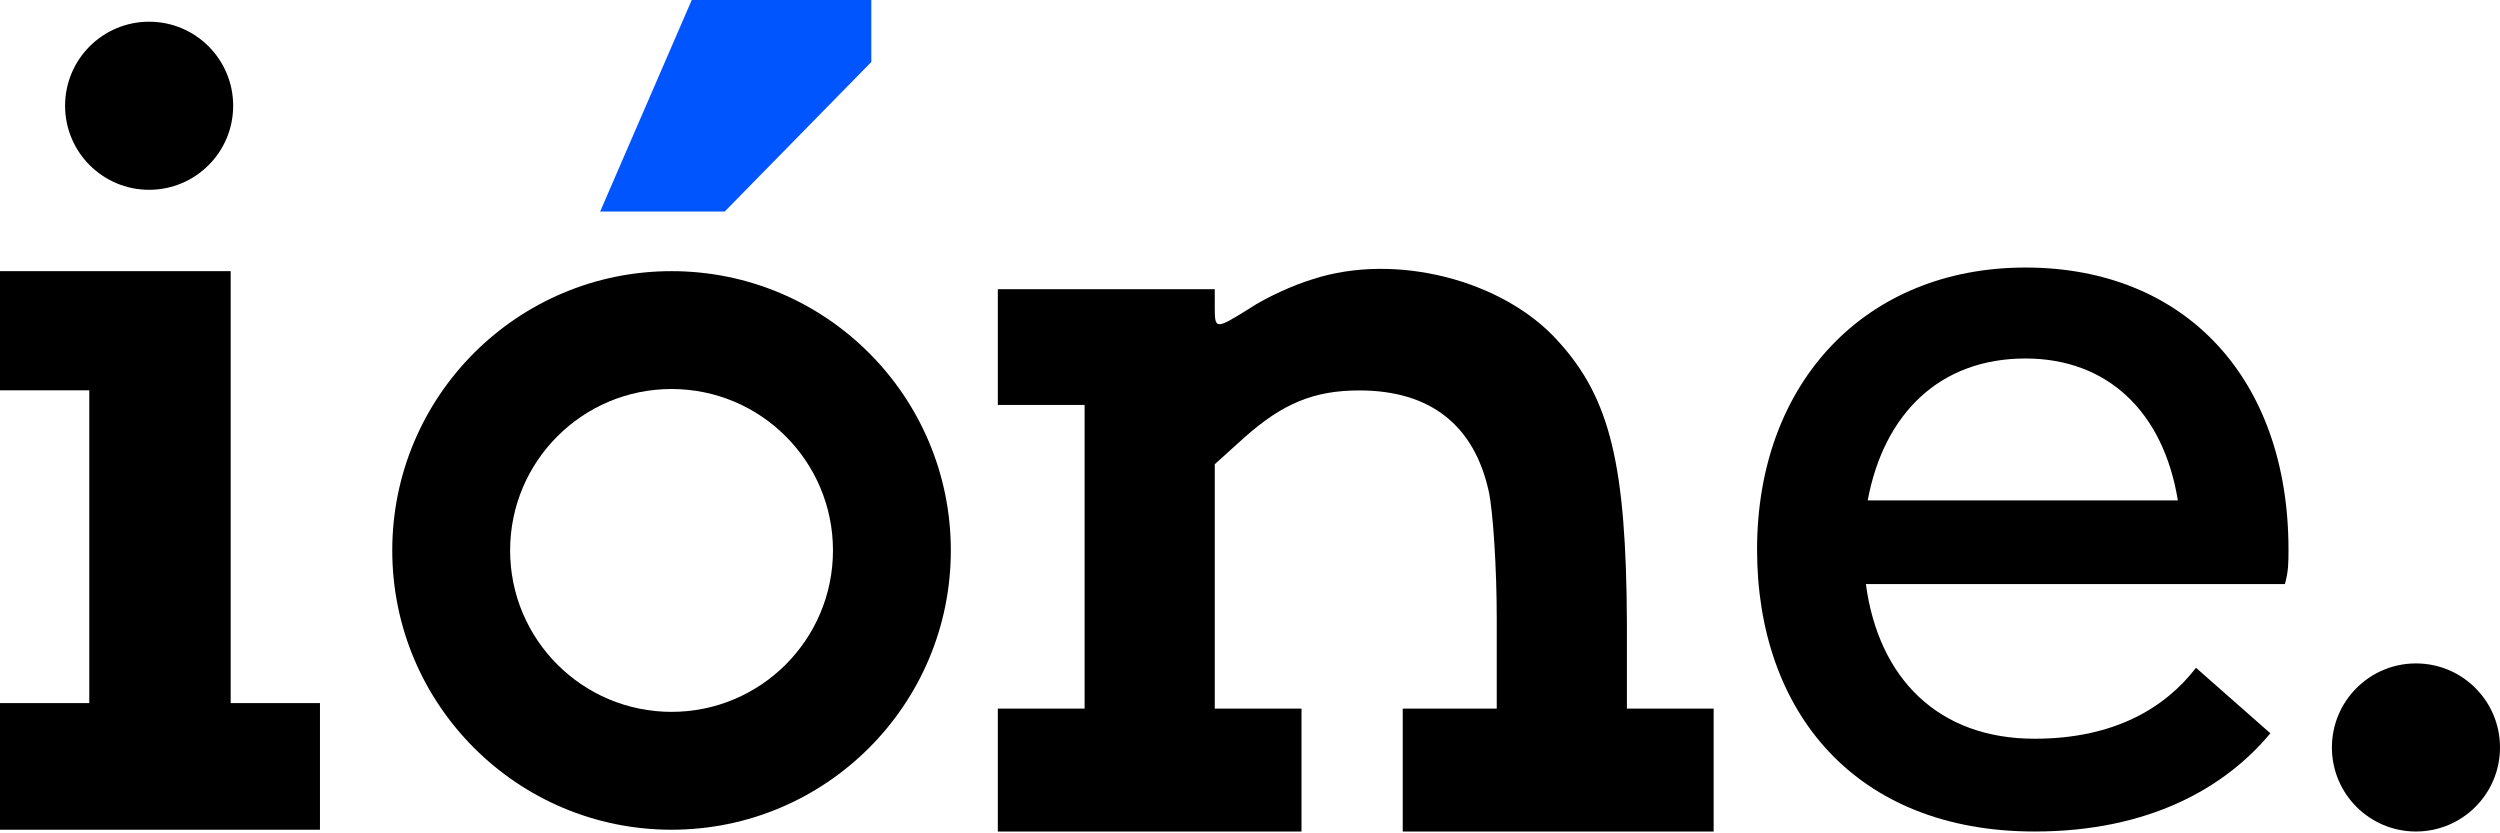
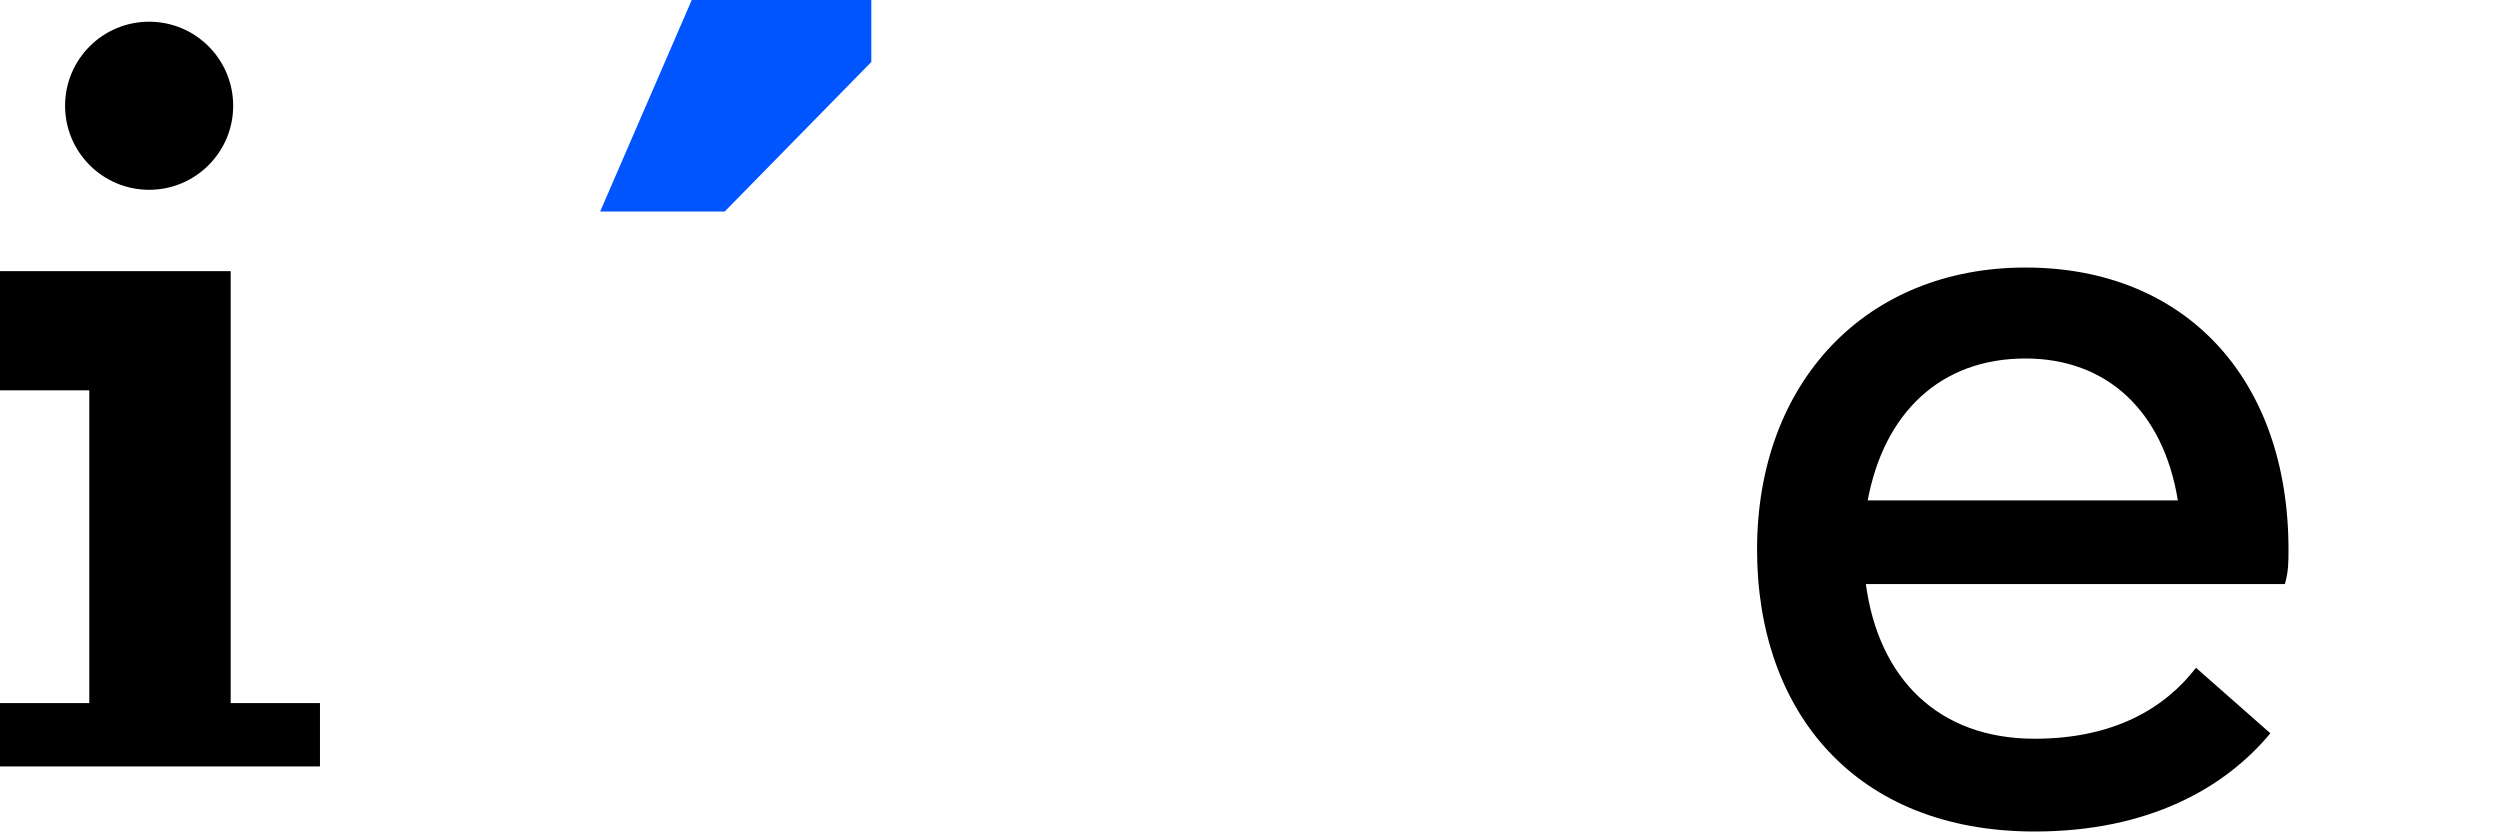
<svg xmlns="http://www.w3.org/2000/svg" width="63" height="21" viewBox="0 0 63 21" fill="none">
-   <circle cx="60.882" cy="18.836" r="2.118" fill="black" />
-   <path d="M33.09 7.033C32.598 7.179 31.887 7.507 31.505 7.762C30.63 8.309 30.612 8.309 30.612 7.744V7.288H27.879H25.145V8.746V10.204H26.239H27.332V14.03V17.857H26.239H25.145V19.406V20.954H28.972H32.798V19.406V17.857H31.705H30.612V14.777V11.698L31.359 11.024C32.325 10.167 33.108 9.839 34.256 9.839C36.042 9.839 37.153 10.714 37.518 12.39C37.627 12.901 37.718 14.34 37.718 15.579V17.857H36.534H35.349V19.406V20.954H39.267H43.184V19.406V17.857H42.091H40.998V15.707C40.98 11.716 40.579 10.04 39.267 8.6C37.882 7.052 35.167 6.359 33.09 7.033Z" fill="black" />
  <circle cx="3.758" cy="2.665" r="2.118" fill="black" />
-   <path d="M0 8.334V9.836H1.125H2.25V13.777V17.718H1.125H0V19.314V20.909H4.031H8.063V19.314V17.718H6.938H5.813V12.276V6.833H2.906H0V8.334Z" fill="black" />
+   <path d="M0 8.334V9.836H1.125H2.25V13.777V17.718H1.125H0V19.314H4.031H8.063V19.314V17.718H6.938H5.813V12.276V6.833H2.906H0V8.334Z" fill="black" />
  <path d="M47.02 14.719C47.34 17.103 48.849 18.616 51.271 18.616C53.282 18.616 54.562 17.837 55.339 16.828L57.213 18.479C56.071 19.854 54.151 20.954 51.271 20.954C46.746 20.954 44.278 17.928 44.278 13.848C44.278 9.63 47.02 6.742 51.042 6.742C55.065 6.742 57.67 9.538 57.67 13.848C57.67 14.169 57.67 14.398 57.579 14.719H47.02ZM51.042 9.034C48.894 9.034 47.477 10.41 47.066 12.61H54.882C54.516 10.364 53.099 9.034 51.042 9.034Z" fill="black" />
-   <path d="M16.923 6.833C20.81 6.833 23.961 9.984 23.961 13.871C23.961 17.758 20.81 20.909 16.923 20.909C13.036 20.909 9.885 17.758 9.885 13.871C9.885 9.984 13.036 6.833 16.923 6.833ZM16.923 9.803C14.677 9.803 12.855 11.624 12.855 13.871C12.855 16.118 14.677 17.939 16.923 17.939C19.17 17.938 20.99 16.118 20.991 13.871C20.991 11.624 19.17 9.803 16.923 9.803Z" fill="black" />
  <path d="M17.432 0L15.124 5.33H18.263L21.957 1.562V0H17.432Z" fill="#0055FE" />
</svg>